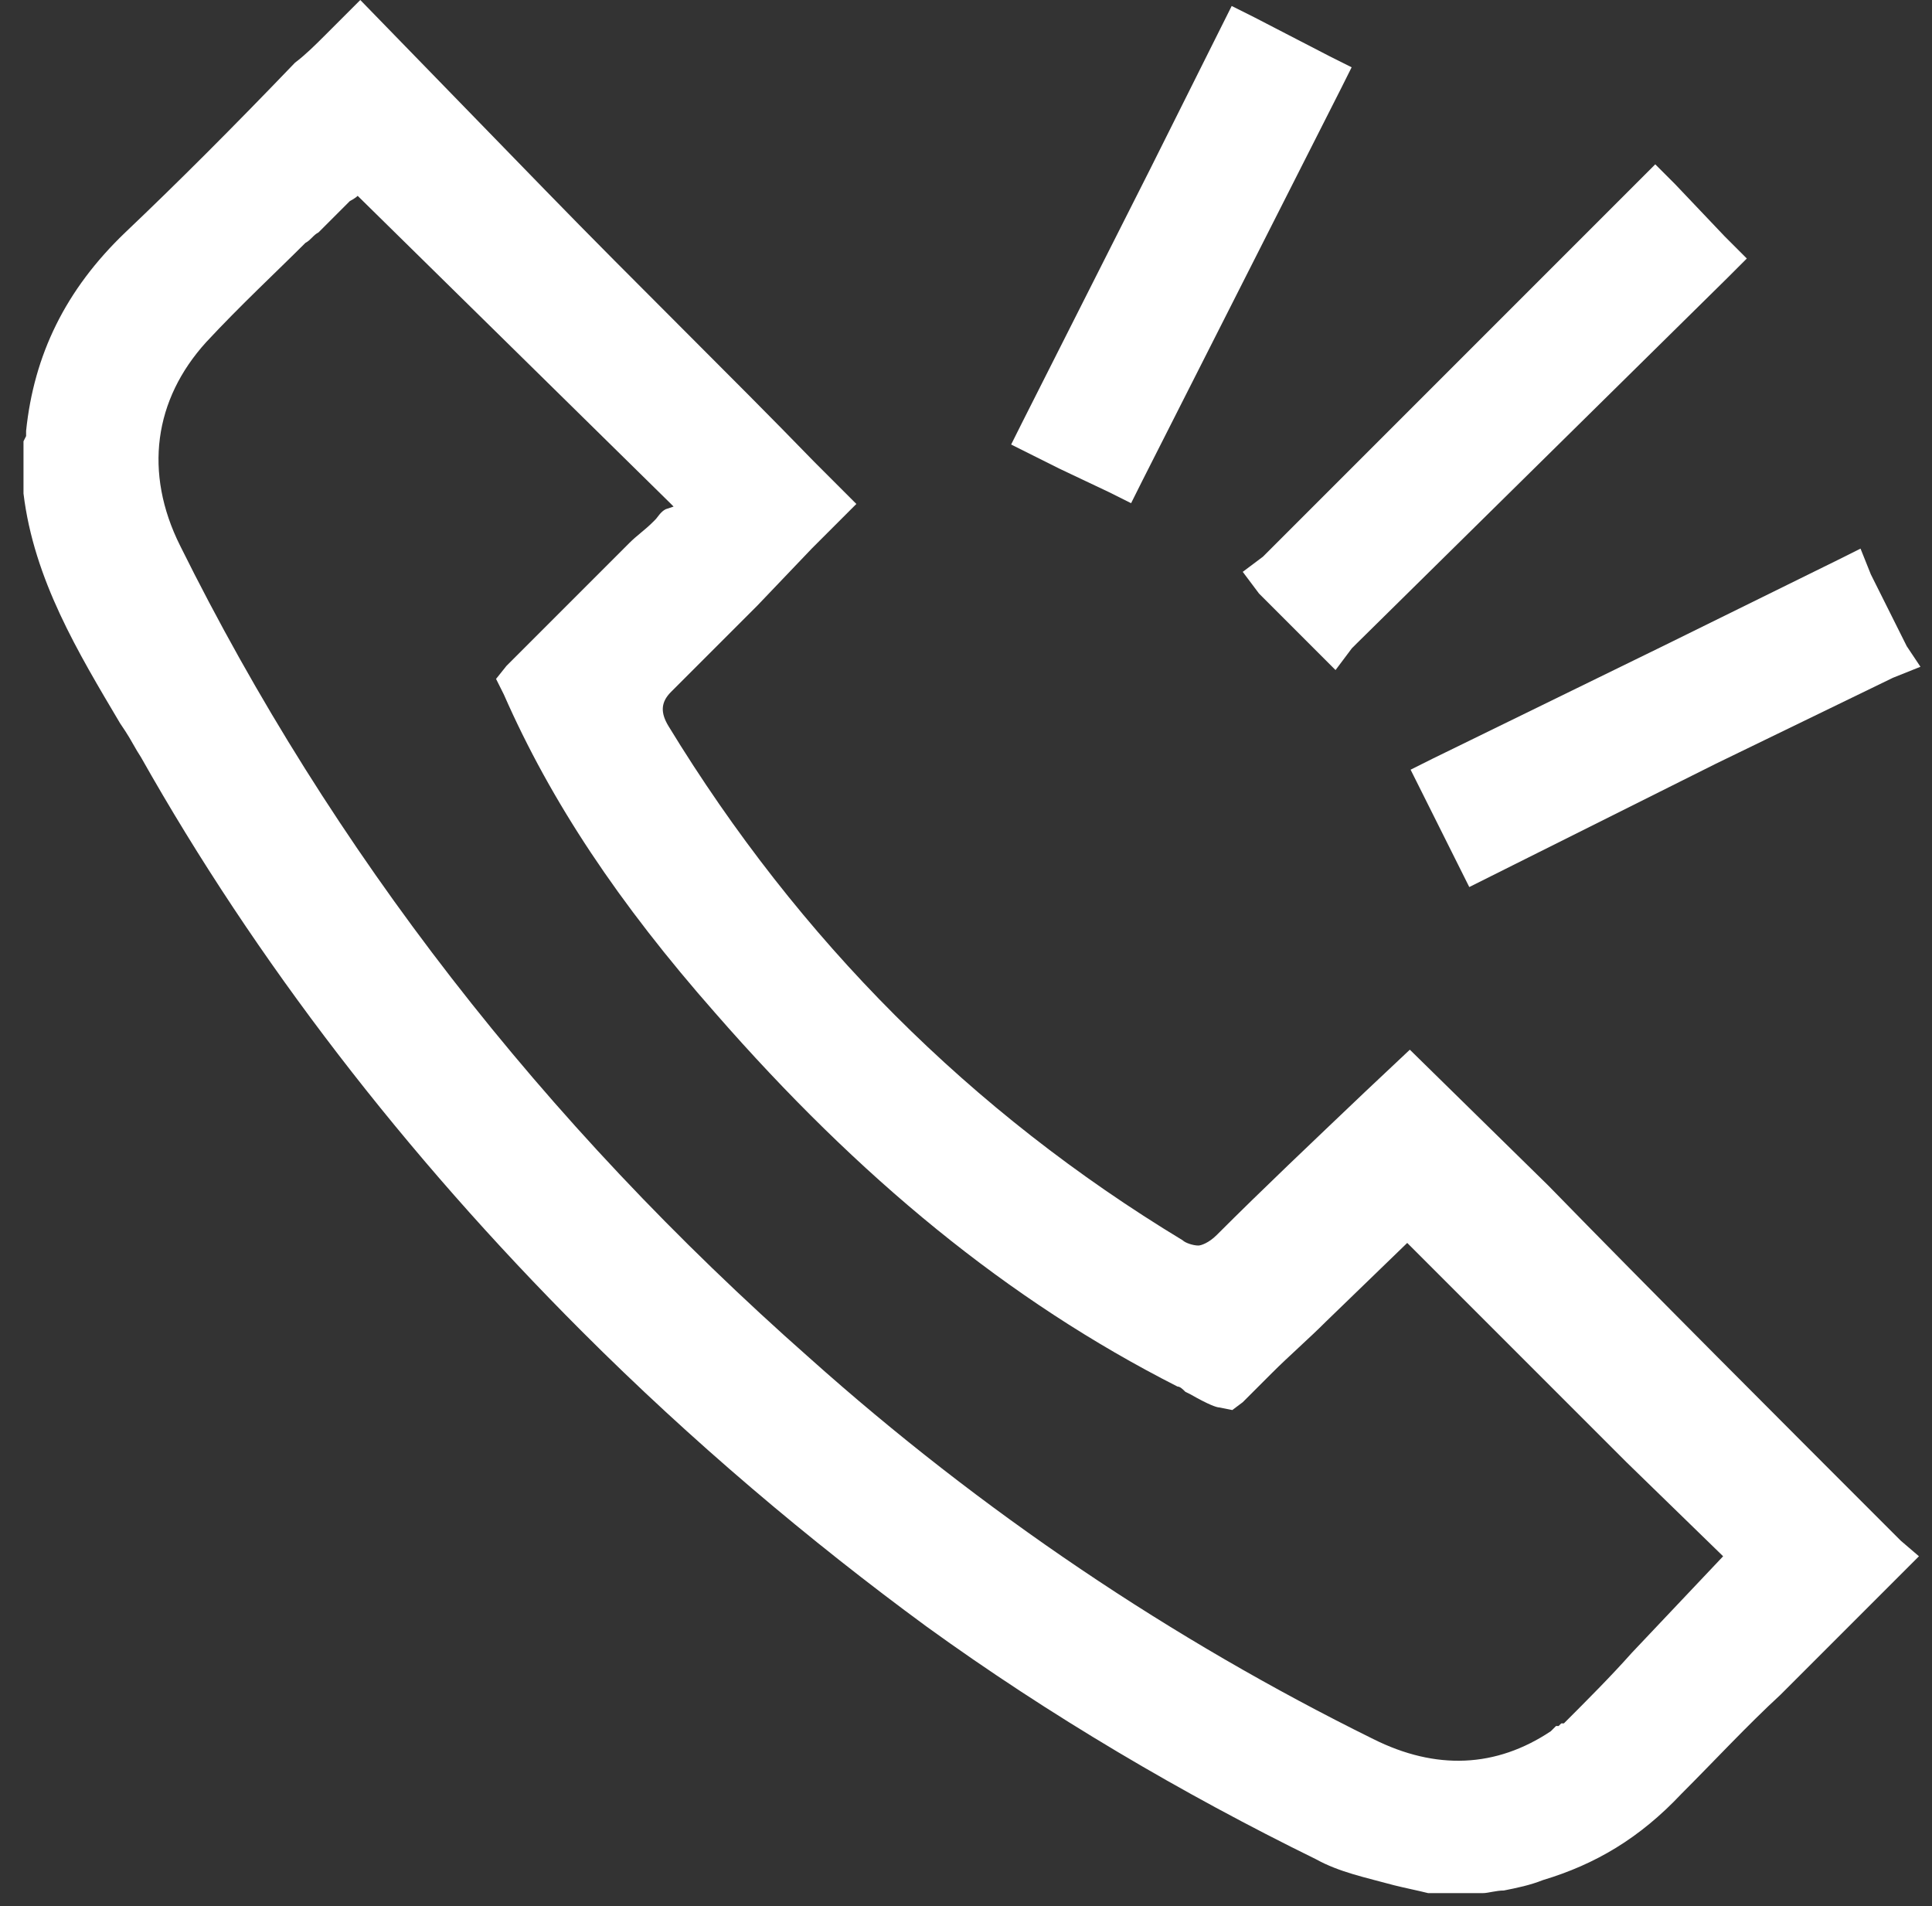
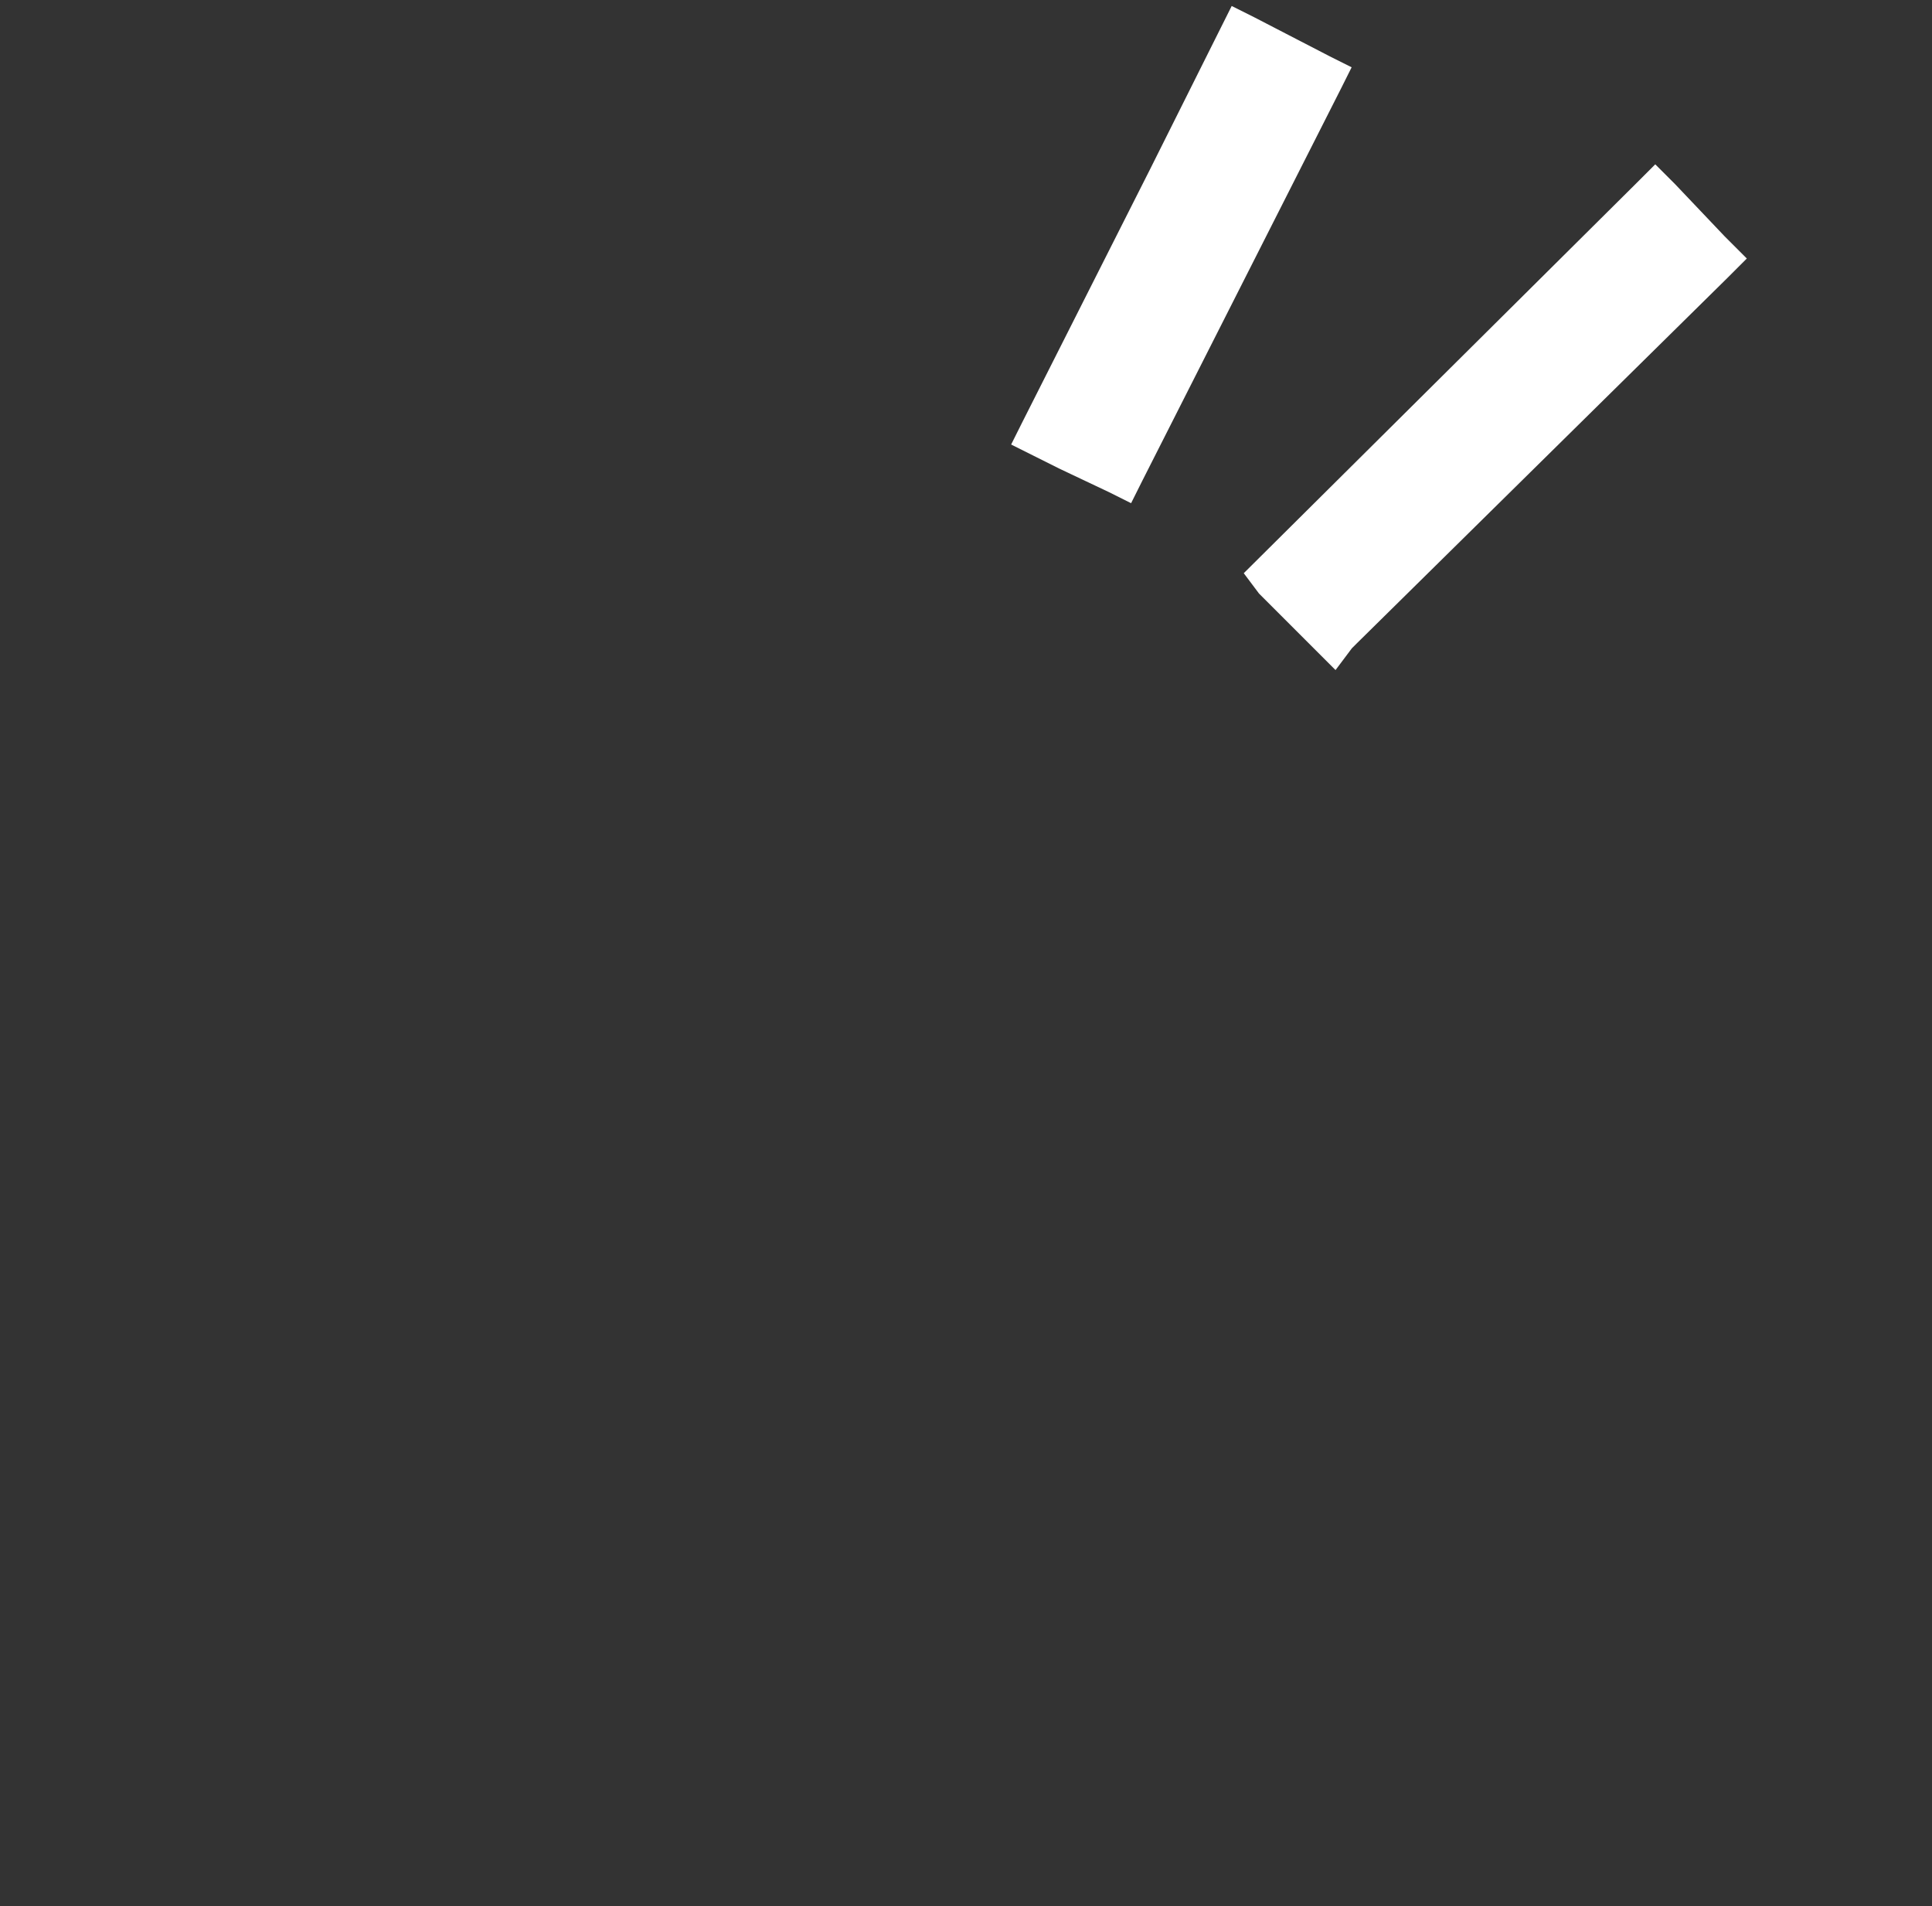
<svg xmlns="http://www.w3.org/2000/svg" version="1.1" id="Слой_1" x="0px" y="0px" viewBox="0 0 74 73" style="enable-background:new 0 0 74 73;" xml:space="preserve">
  <rect x="0" y="0" width="74" height="73" fill="#333333" stroke="none" />
  <style type="text/css">
	.st0{fill:#FFFFFF;stroke:#FFFFFF;}
	.st1{fill:#FFFFFF;}
</style>
-   <path class="st0" d="M51.4,24.5l0.2-0.2l0,0l14.2-14l0.4-0.4l-0.4-0.4l-0.1-0.1l0,0l-1.9-2l-0.4-0.4l-0.4,0.4L48.7,21.7L48.3,22  l0.3,0.4l2.1,2.1l0.4,0.4L51.4,24.5z" />
-   <path class="st0" d="M71.2,22.2L71,21.7l-0.4,0.2l-6.7,3.3h0l-8.8,4.3l-0.4,0.2l0.2,0.4l0.1,0.2l0,0l0,0l1.3,2.6l0.2,0.4l0.4-0.2  l8.6-4.3l0,0l6.8-3.3l0.5-0.2L72.6,25L71.2,22.2z" />
+   <path class="st0" d="M51.4,24.5l0.2-0.2l0,0l14.2-14l0.4-0.4l-0.4-0.4l-0.1-0.1l0,0l-1.9-2l-0.4-0.4l-0.4,0.4L48.3,22  l0.3,0.4l2.1,2.1l0.4,0.4L51.4,24.5z" />
  <path class="st0" d="M47.8,1.1l-0.4-0.2l-0.2,0.4l-2.7,5.4l0,0l-4.9,9.7l-0.2,0.4l0.4,0.2l1,0.5l0,0l1.9,0.9l0.4,0.2l0.2-0.4l7.6-15  l0.2-0.4l-0.4-0.2L47.8,1.1z" />
-   <path class="st1" d="M72.8,59c-4.7-4.7-9.6-9.6-13.5-13.6L54,40.2l-1.7,1.6c-2.1,2-3.9,3.7-5.7,5.5c-0.3,0.3-0.6,0.4-0.7,0.4  c-0.2,0-0.5-0.1-0.6-0.2c-8.1-4.9-14.7-11.5-19.7-19.7c-0.3-0.5-0.3-0.9,0.1-1.3c1.1-1.1,2.2-2.2,3.3-3.3l2.1-2.2  c0.1-0.1,0.2-0.2,0.3-0.3c0.1-0.1,0.2-0.2,0.3-0.3l1.1-1.1l-1.6-1.6c-3.3-3.4-6.8-6.8-10.3-10.4L13.8,0l-1.4,1.4  c-0.3,0.3-0.7,0.7-1.1,1C8.9,4.9,6.8,7,4.8,8.9c-2.3,2.2-3.5,4.7-3.8,7.6c0,0.1,0,0.2,0,0.2l-0.1,0.2v1.9l0,0.1  c0.4,3.3,2.1,6.1,3.7,8.8l0.2,0.3C5,28.3,5.2,28.7,5.4,29c4.4,7.8,10.1,15.2,16.9,22c4.2,4.2,8.7,8,13.2,11.3  c4.7,3.4,9.8,6.4,14.9,8.9c0.9,0.5,1.9,0.7,3,1c0.4,0.1,0.9,0.2,1.3,0.3l0.3,0l1.8,0c0.2,0,0.5-0.1,0.8-0.1c0.5-0.1,1-0.2,1.5-0.4  c2-0.6,3.7-1.6,5.3-3.3c1.3-1.3,2.5-2.6,3.8-3.8l5.3-5.3L72.8,59z M25.5,19.5c-0.2,0.1-0.3,0.3-0.4,0.4L25,20  c-0.3,0.3-0.6,0.5-0.9,0.8c-0.3,0.3-0.6,0.6-0.9,0.9c-0.3,0.3-0.6,0.6-0.9,0.9c-0.9,0.9-1.9,1.9-2.9,2.9L19,26l0.3,0.6  c1.8,4.1,4.4,8,8.1,12.2c5.5,6.3,11.2,11,17.7,14.3c0.1,0,0.2,0.1,0.3,0.2l0.2,0.1c0.7,0.4,1,0.5,1.1,0.5l0.5,0.1l0.4-0.3  c0.1-0.1,0.3-0.3,0.6-0.6c0.2-0.2,0.3-0.3,0.5-0.5c0.7-0.7,1.4-1.3,2.1-2l3.1-3l8.4,8.4l3.7,3.6l-3.5,3.7c-0.8,0.9-1.7,1.8-2.6,2.7  L59.8,66c0,0,0,0-0.1,0.1l-0.1,0l-0.2,0.2c-2.1,1.4-4.4,1.5-6.8,0.3C44.9,62.8,37.6,57.9,31,52c-10.2-9-18.3-19.4-24.1-31.1  c-1.4-2.8-1-5.6,1-7.8c1.3-1.4,2.7-2.7,3.8-3.8C11.9,9.2,12,9,12.2,8.9c0.1-0.1,0.3-0.3,0.4-0.4c0.1-0.1,0.3-0.3,0.4-0.4  c0.1-0.1,0.3-0.3,0.4-0.4c0,0,0.2-0.1,0.3-0.2l11.9,11.7l0.2,0.2L25.5,19.5z" />
</svg>